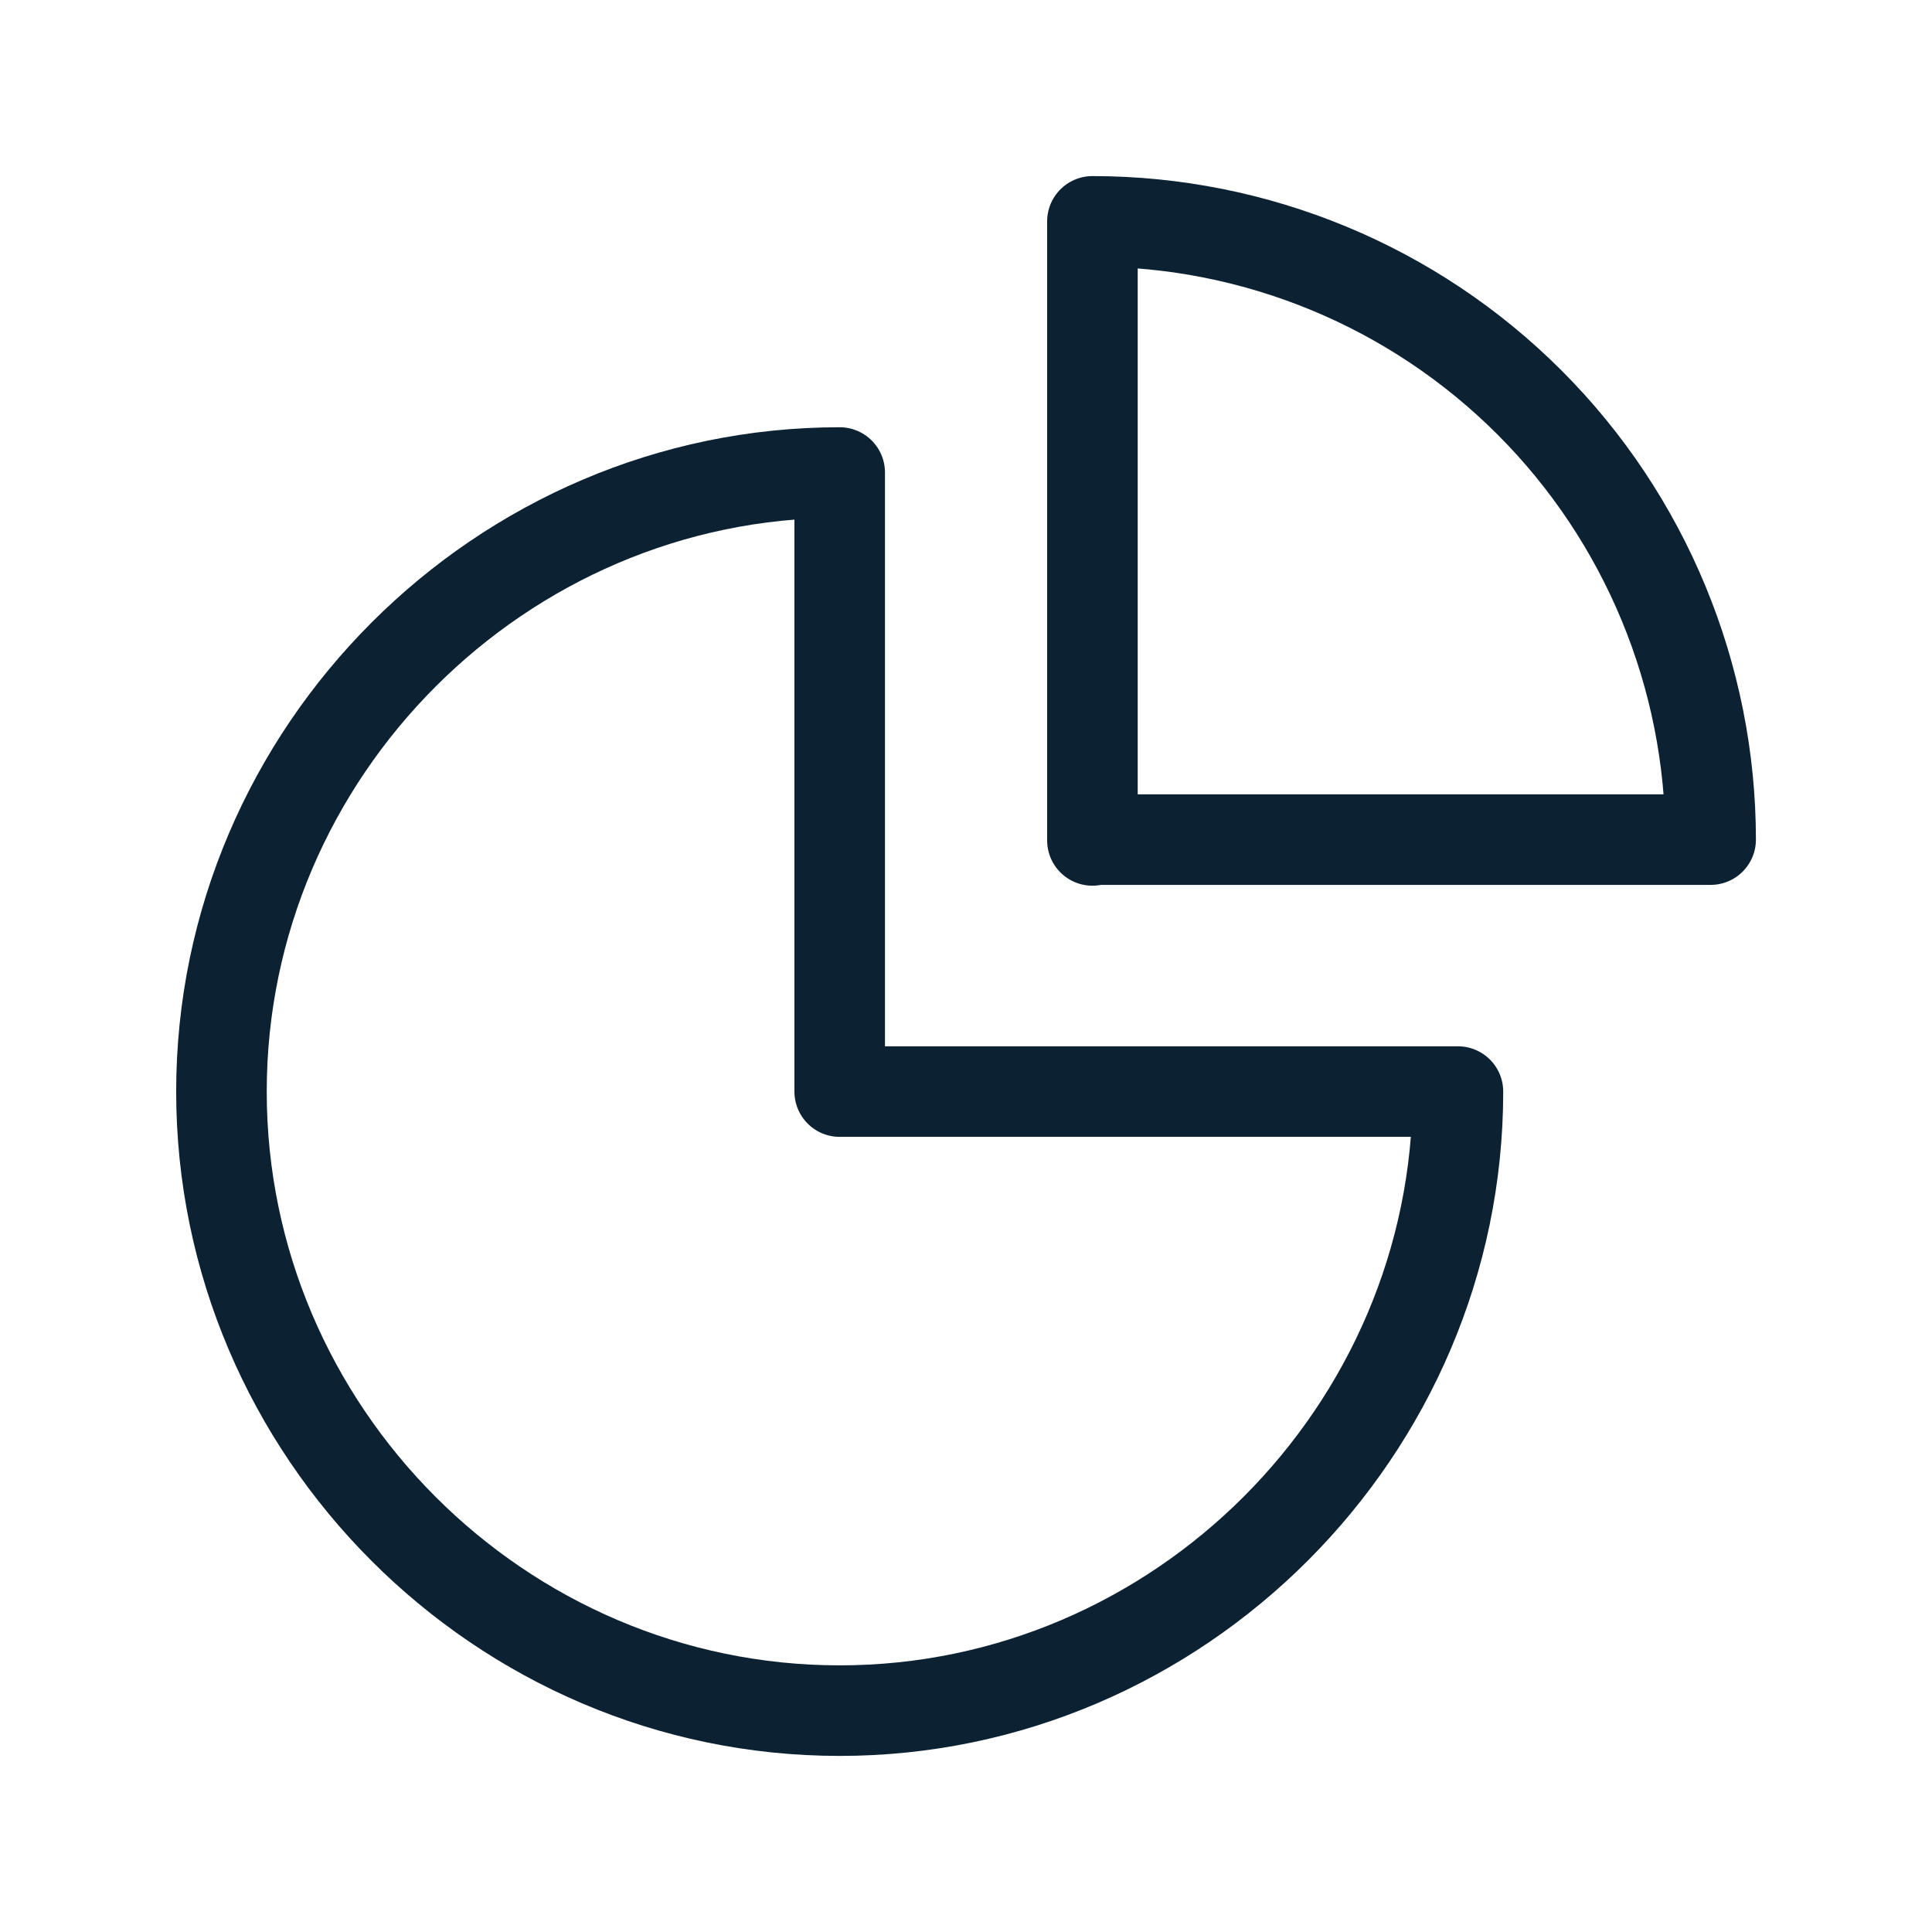
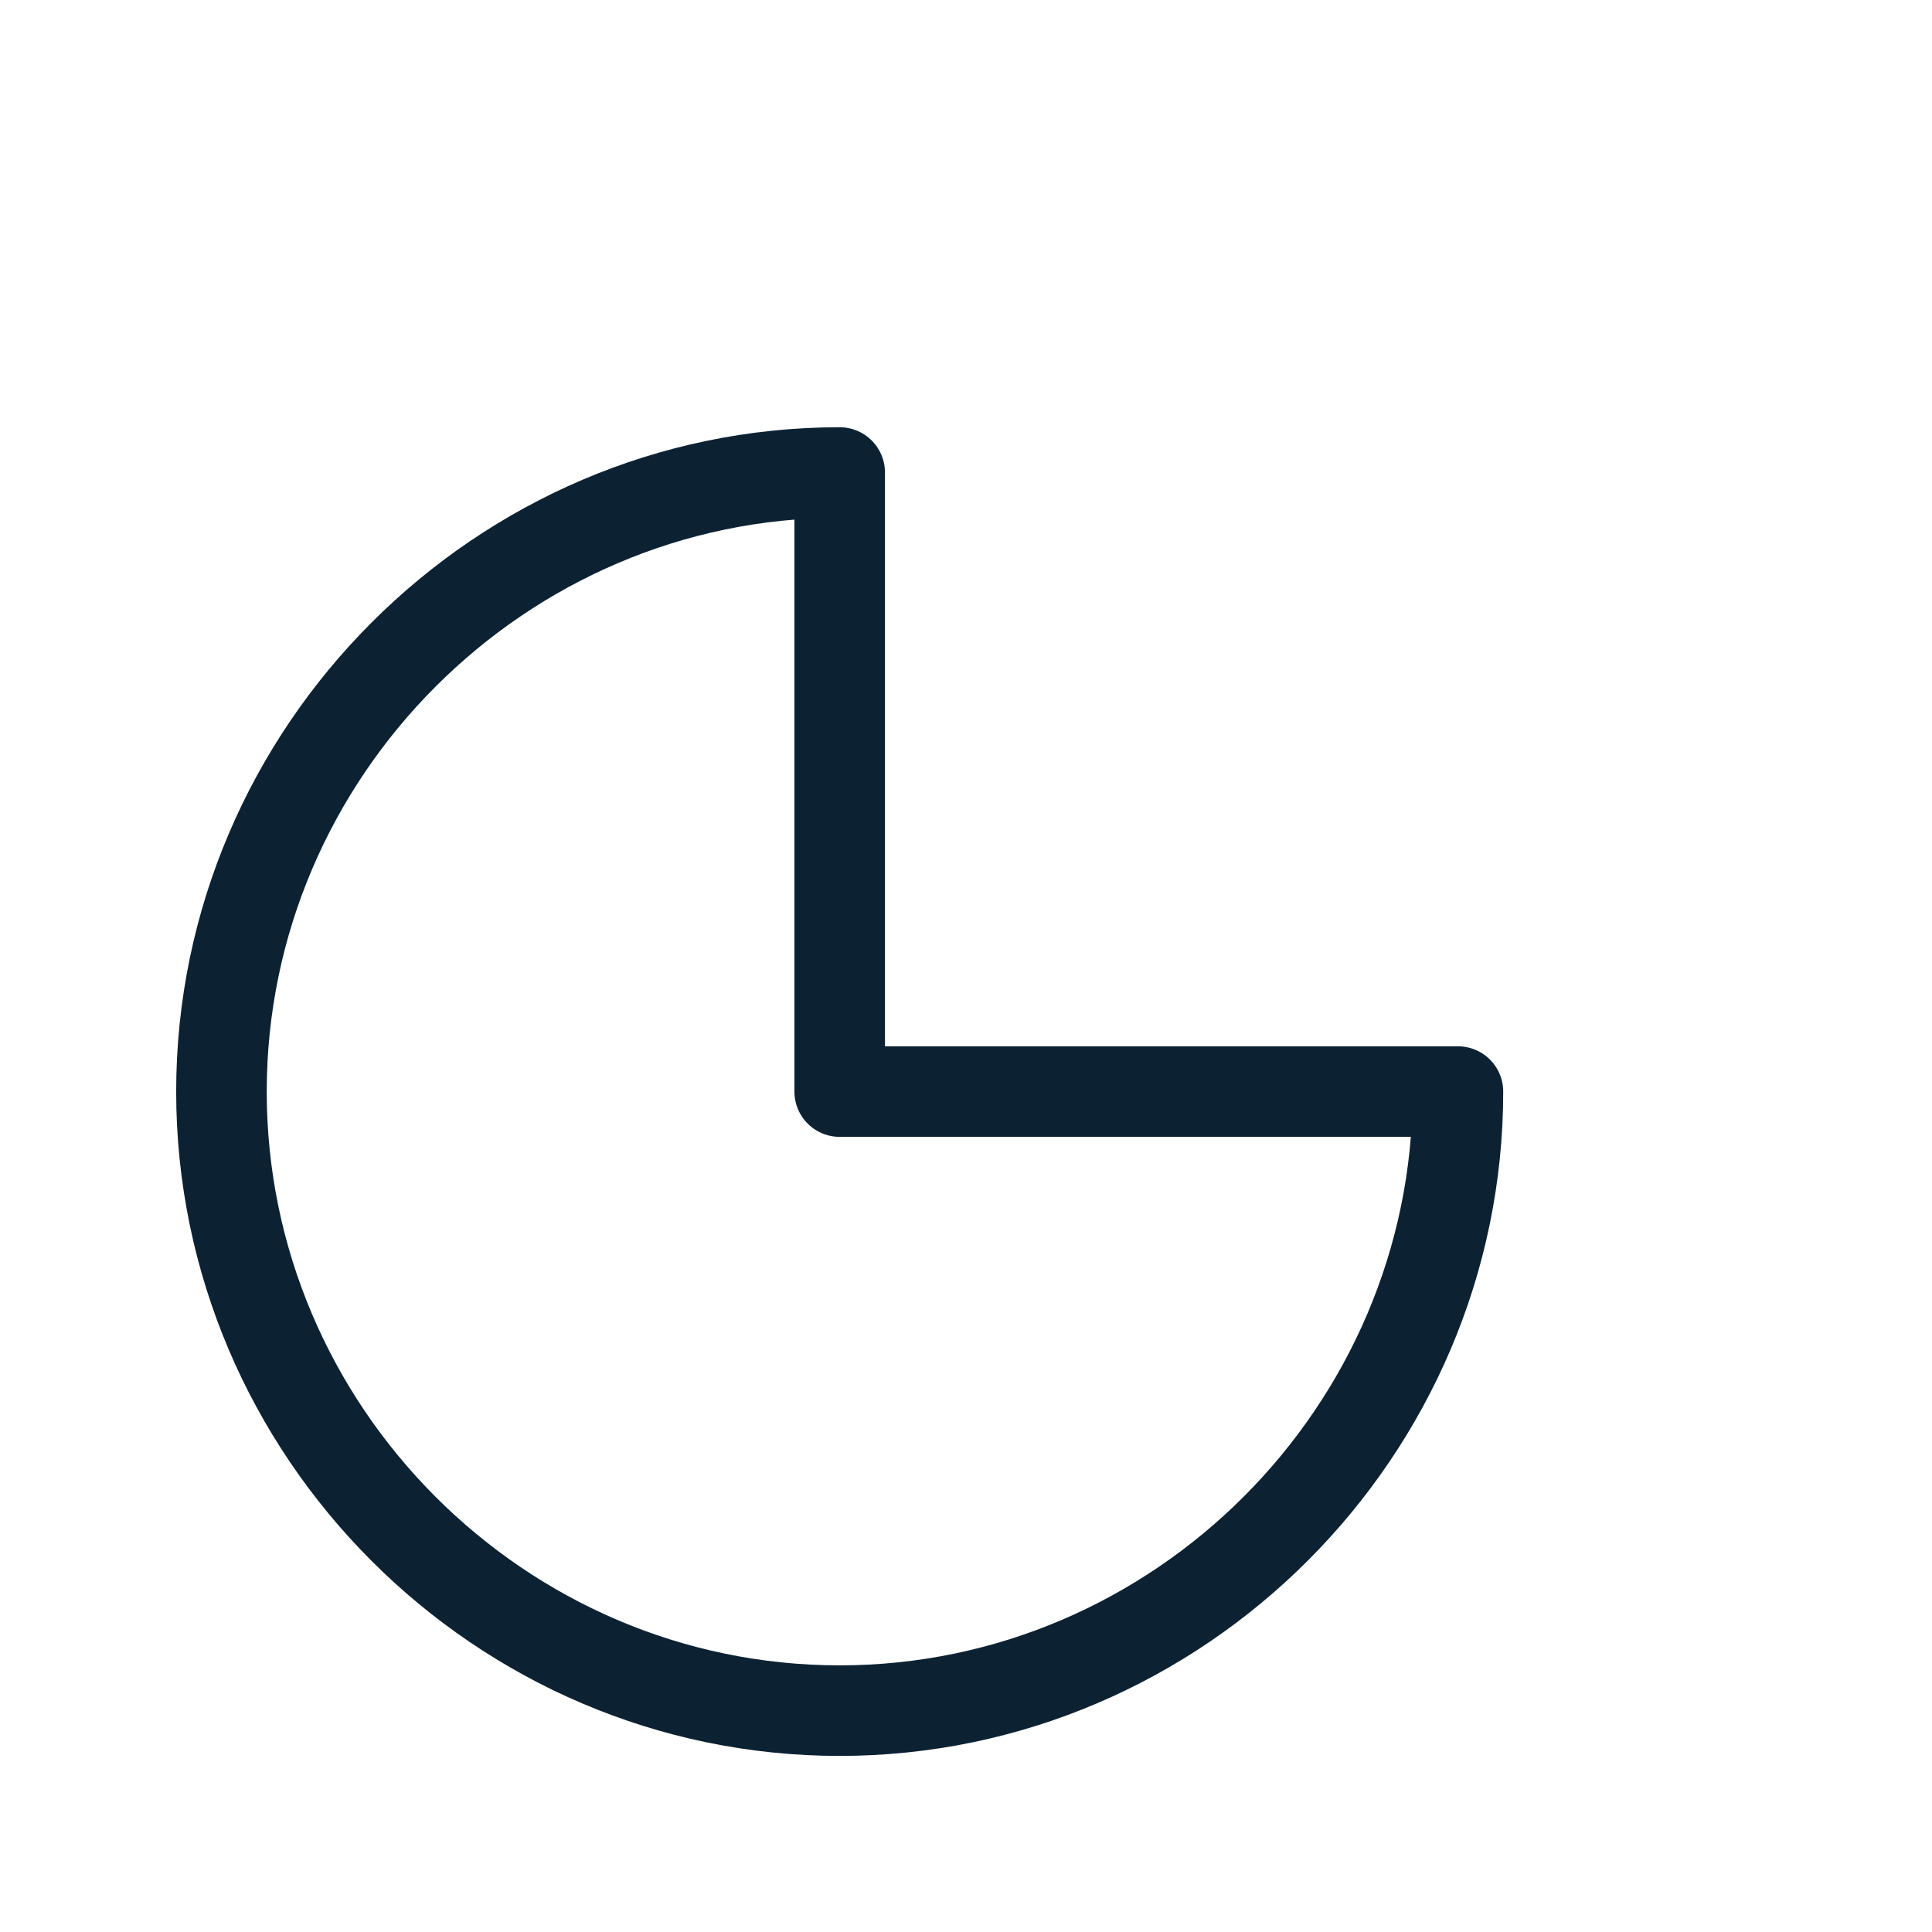
<svg xmlns="http://www.w3.org/2000/svg" width="64" height="64" viewBox="0 0 64 64" fill="none">
  <path d="M27.816 36.16H48.296C48.296 47.413 39.043 56.667 27.816 56.667C16.563 56.667 7.336 47.413 7.336 36.16C7.336 24.907 16.589 15.653 27.816 15.653V36.16Z" stroke="#0C2233" stroke-width="3" stroke-linecap="round" stroke-linejoin="round" />
-   <path d="M36.188 27.84V7.333C41.627 7.333 46.828 9.493 50.667 13.333C54.508 17.173 56.667 22.4 56.667 27.813H36.188V27.84Z" stroke="#0C2233" stroke-width="3" stroke-linecap="round" stroke-linejoin="round" />
</svg>